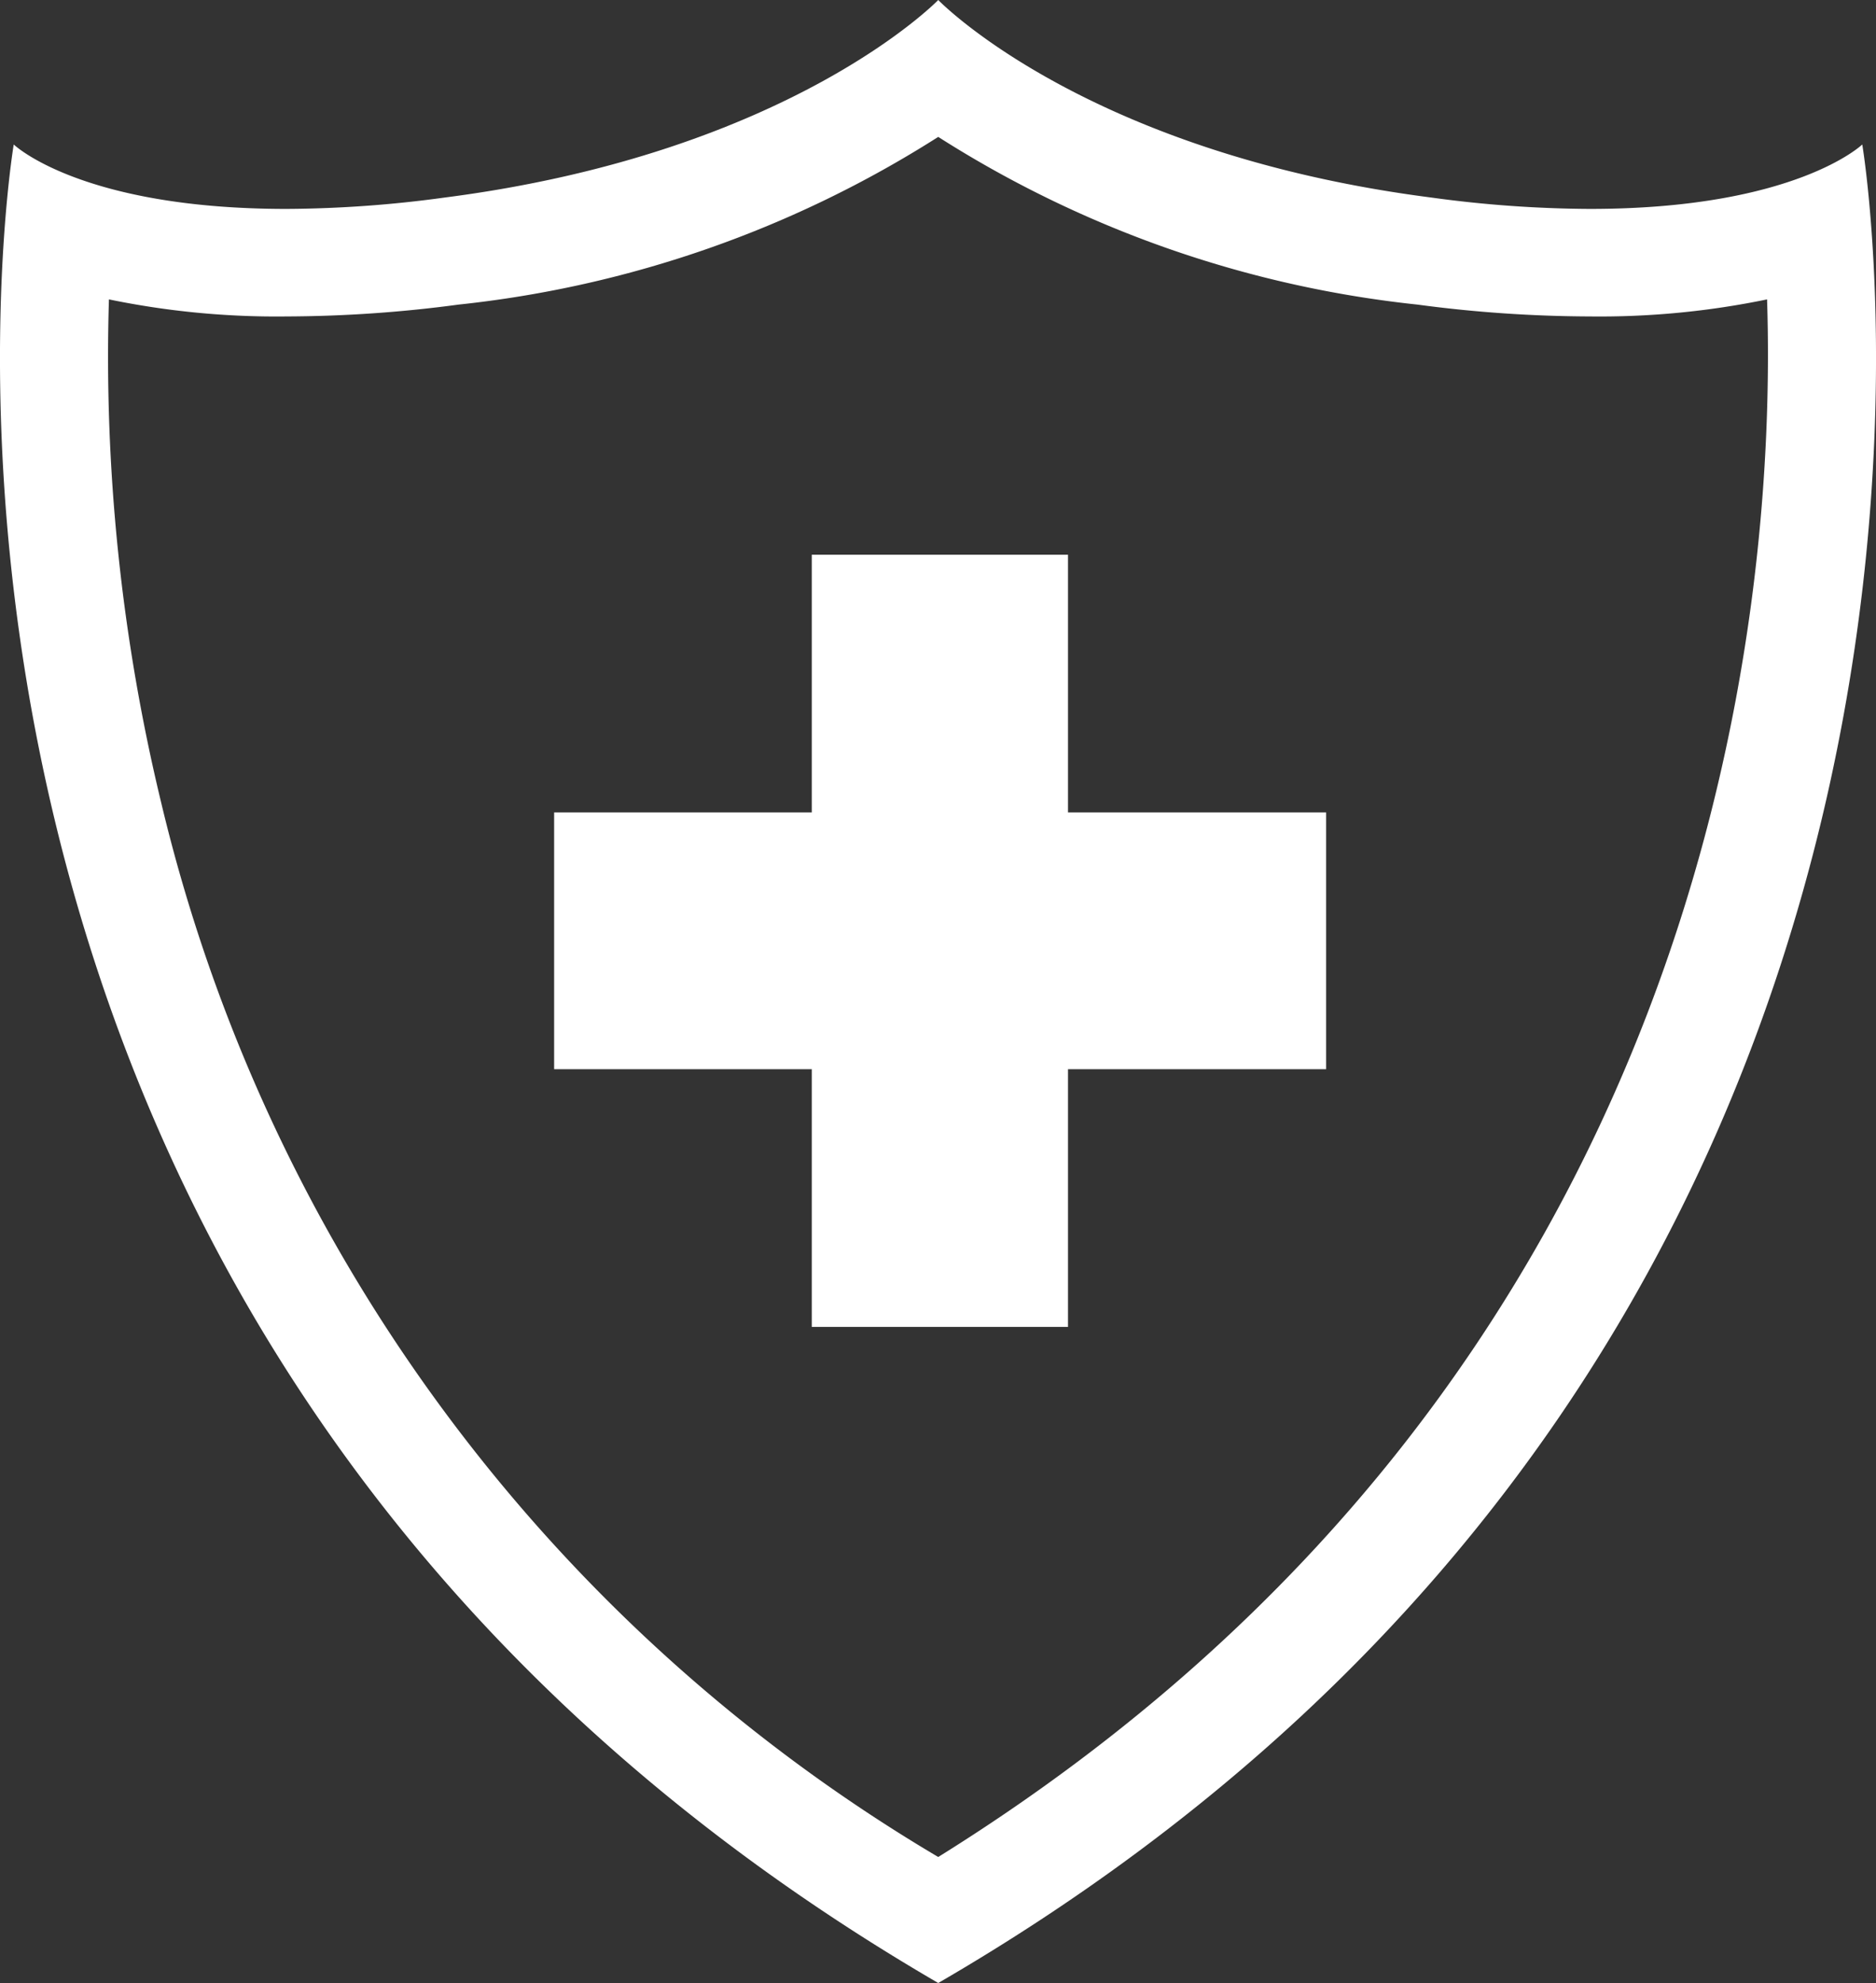
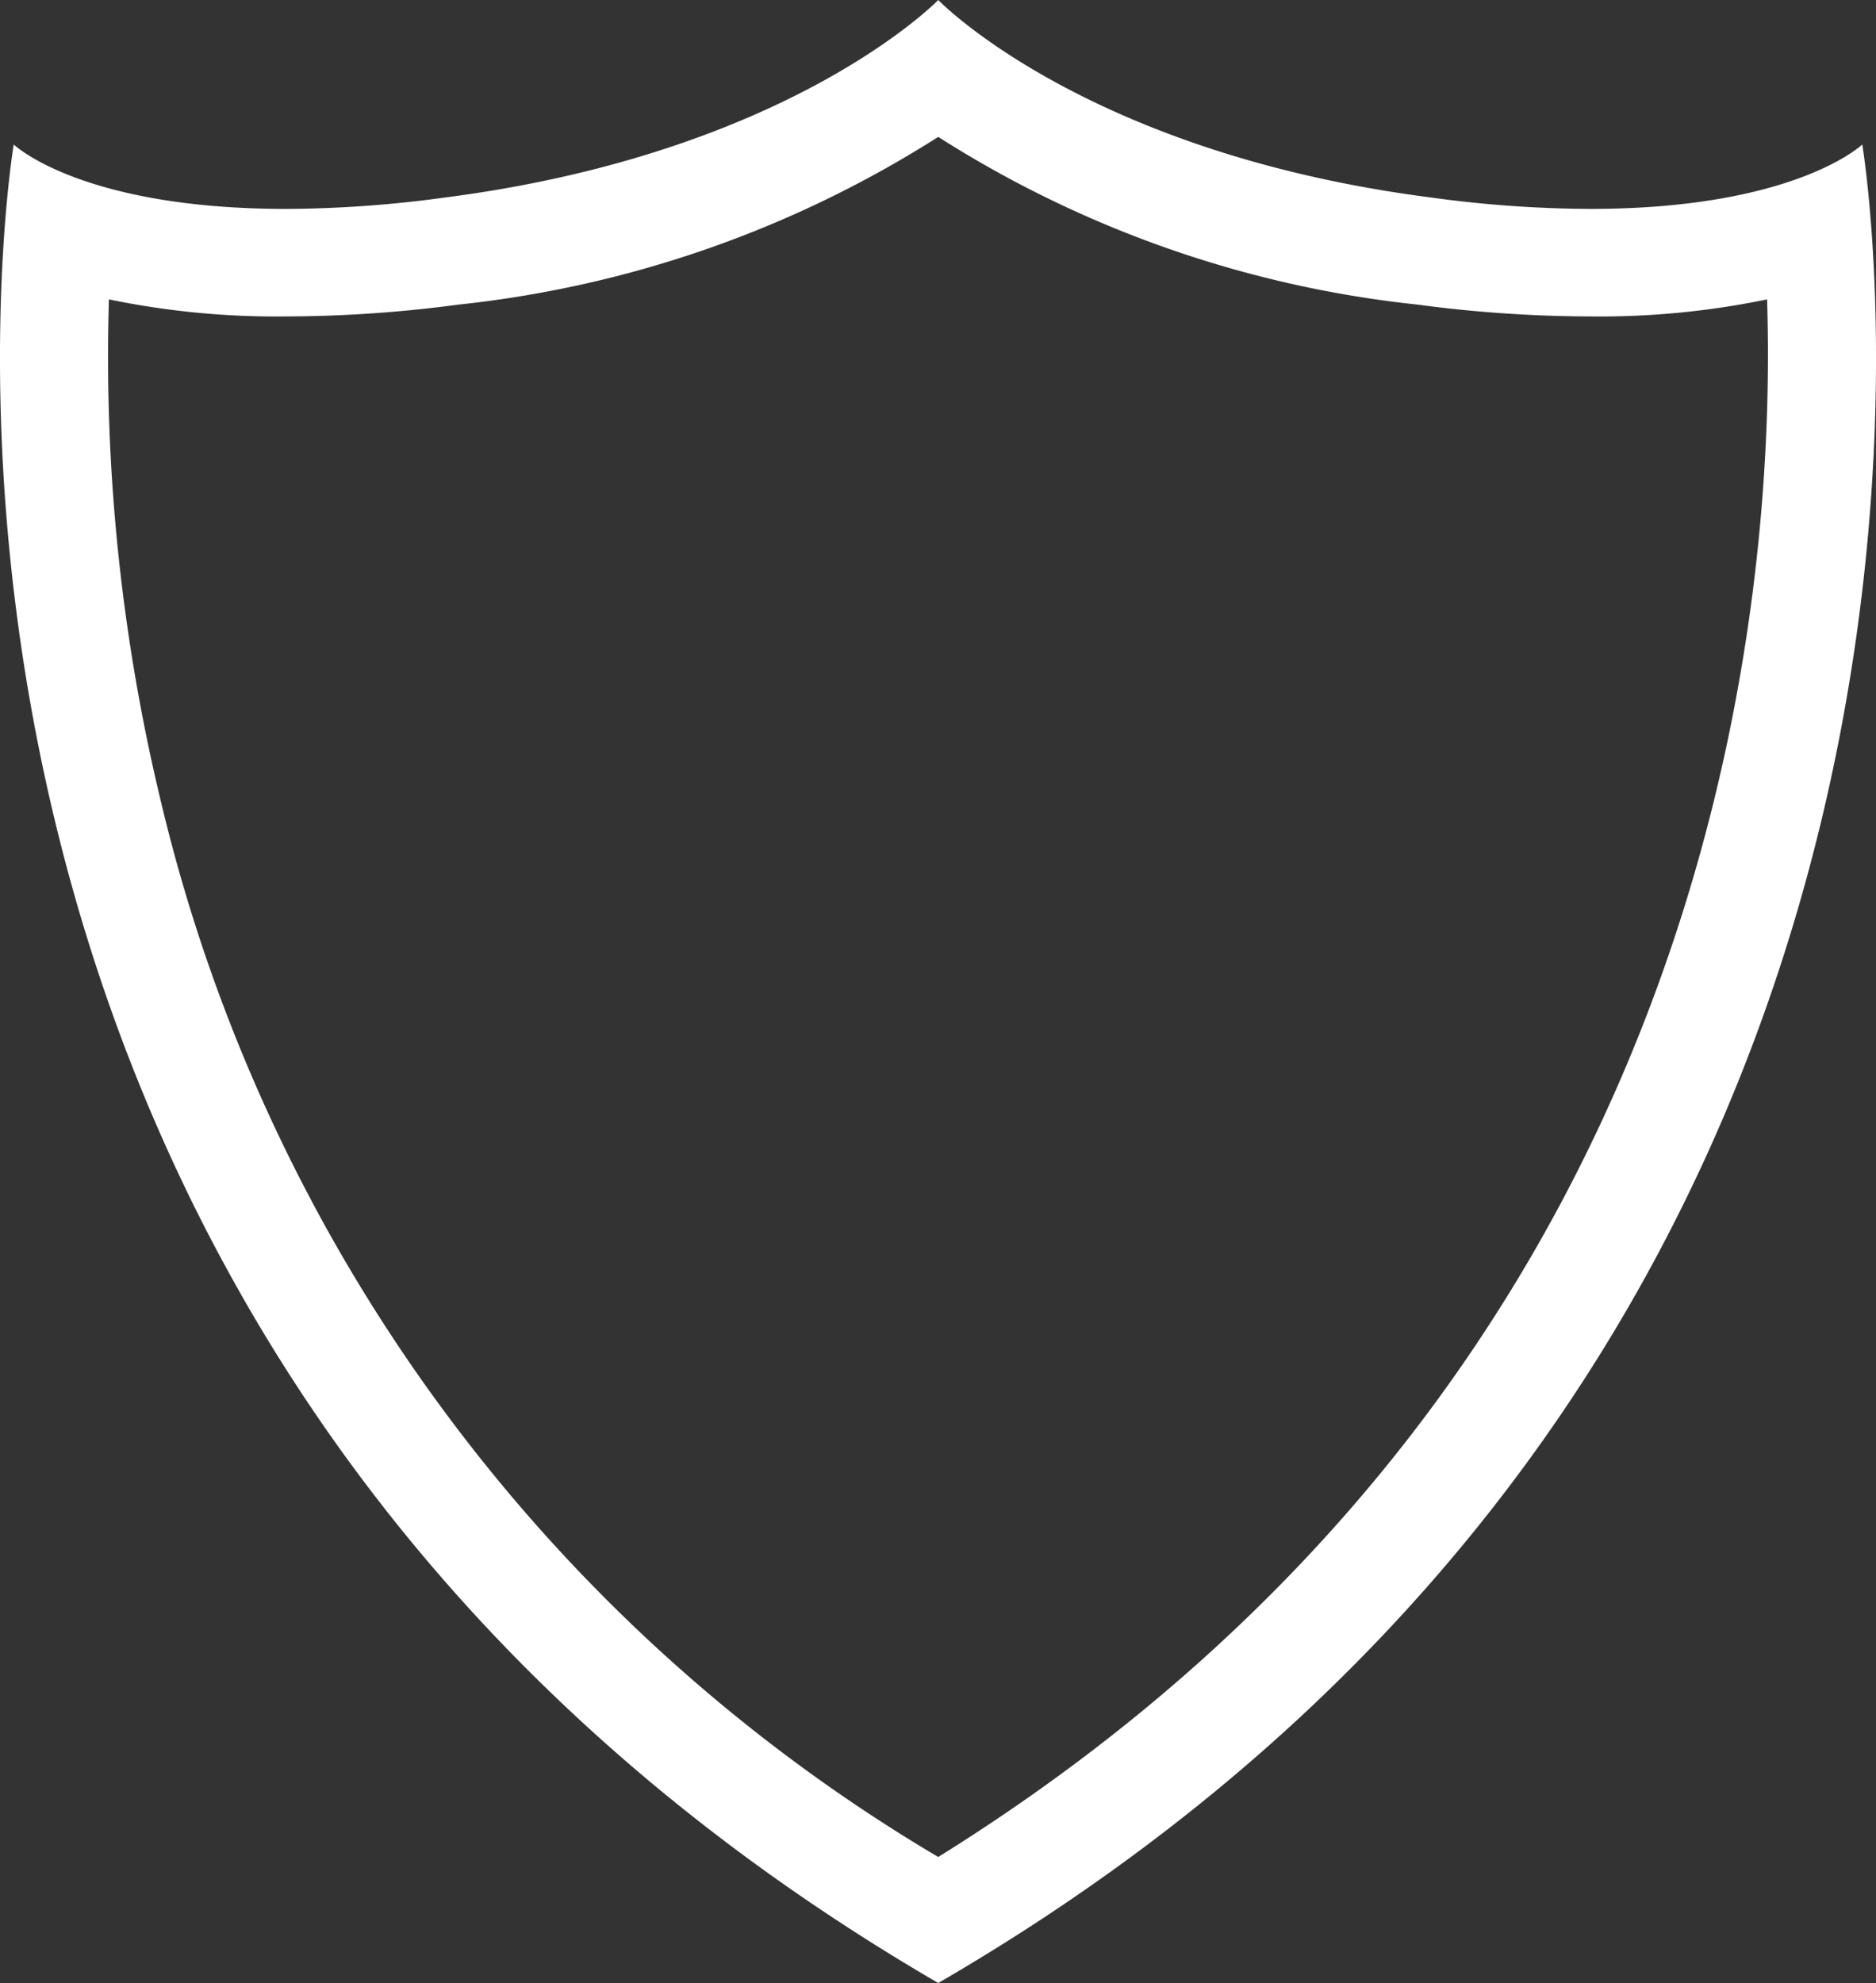
<svg xmlns="http://www.w3.org/2000/svg" viewBox="0 0 39.61 41.86">
  <rect x="0" y="0" width="39.61" height="41.86" fill="#333333" stroke="none" />
  <defs>
    <style> .cls-1 { fill: #fff; } </style>
  </defs>
  <g id="Слой_2" data-name="Слой 2">
    <g id="Layer_1" data-name="Layer 1">
      <g>
        <path class="cls-1" d="M39.32,3.05s-1.41,1.36-5.75,1.36a25.29,25.29,0,0,1-3.35-.24C22.92,3.23,19.81,0,19.81,0S16.69,3.23,9.39,4.17a25.26,25.26,0,0,1-3.34.24C1.7,4.41.29,3.05.29,3.05s-4.22,25,19.52,38.81C43.54,28.09,39.32,3.05,39.32,3.05ZM19.81,39.2A35.38,35.38,0,0,1,3.4,16.93,40.05,40.05,0,0,1,2.3,6.32a17.49,17.49,0,0,0,3.75.36,27.82,27.82,0,0,0,3.63-.25A23.46,23.46,0,0,0,19.81,2.89,23.41,23.41,0,0,0,29.93,6.43a28,28,0,0,0,3.64.25,17.45,17.45,0,0,0,3.74-.36C37.52,12.86,36.2,29,19.81,39.2Z" />
-         <polygon class="cls-1" points="22.55 11.71 17.14 11.71 17.14 17.15 11.7 17.15 11.7 22.57 17.14 22.57 17.14 28.01 22.55 28.01 22.55 22.57 28 22.57 28 17.15 22.55 17.15 22.55 11.71" />
      </g>
    </g>
  </g>
</svg>